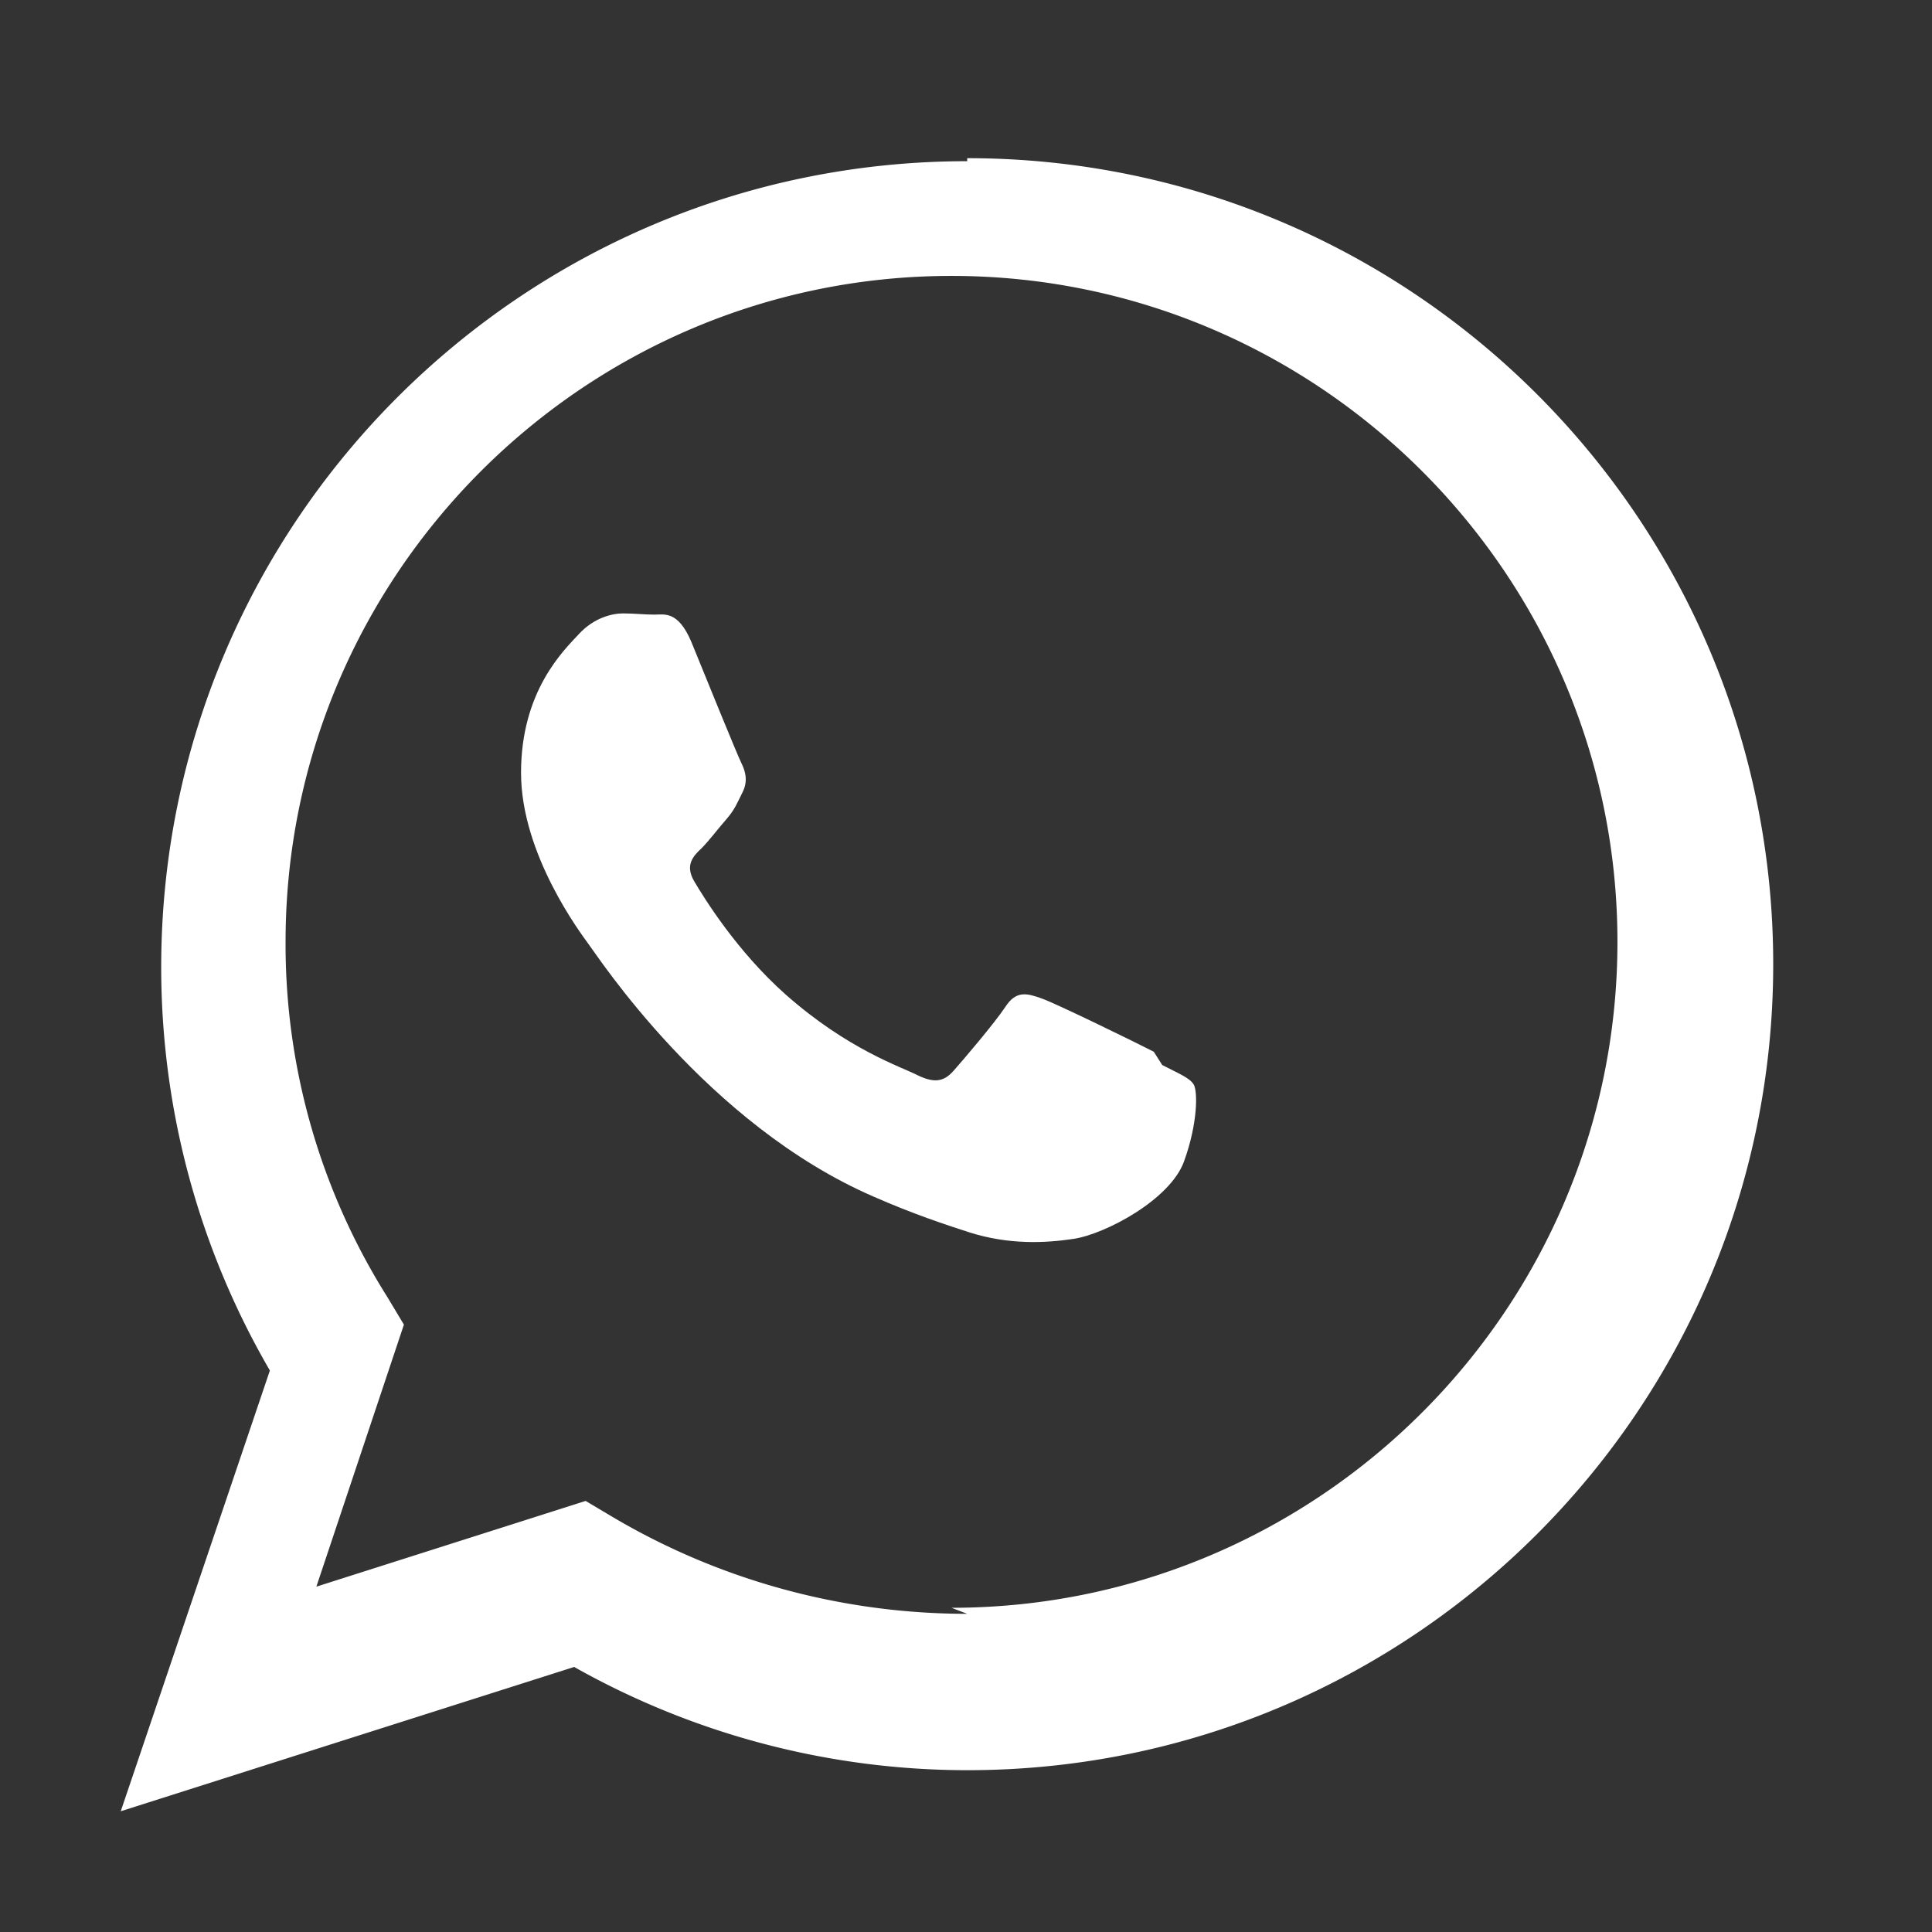
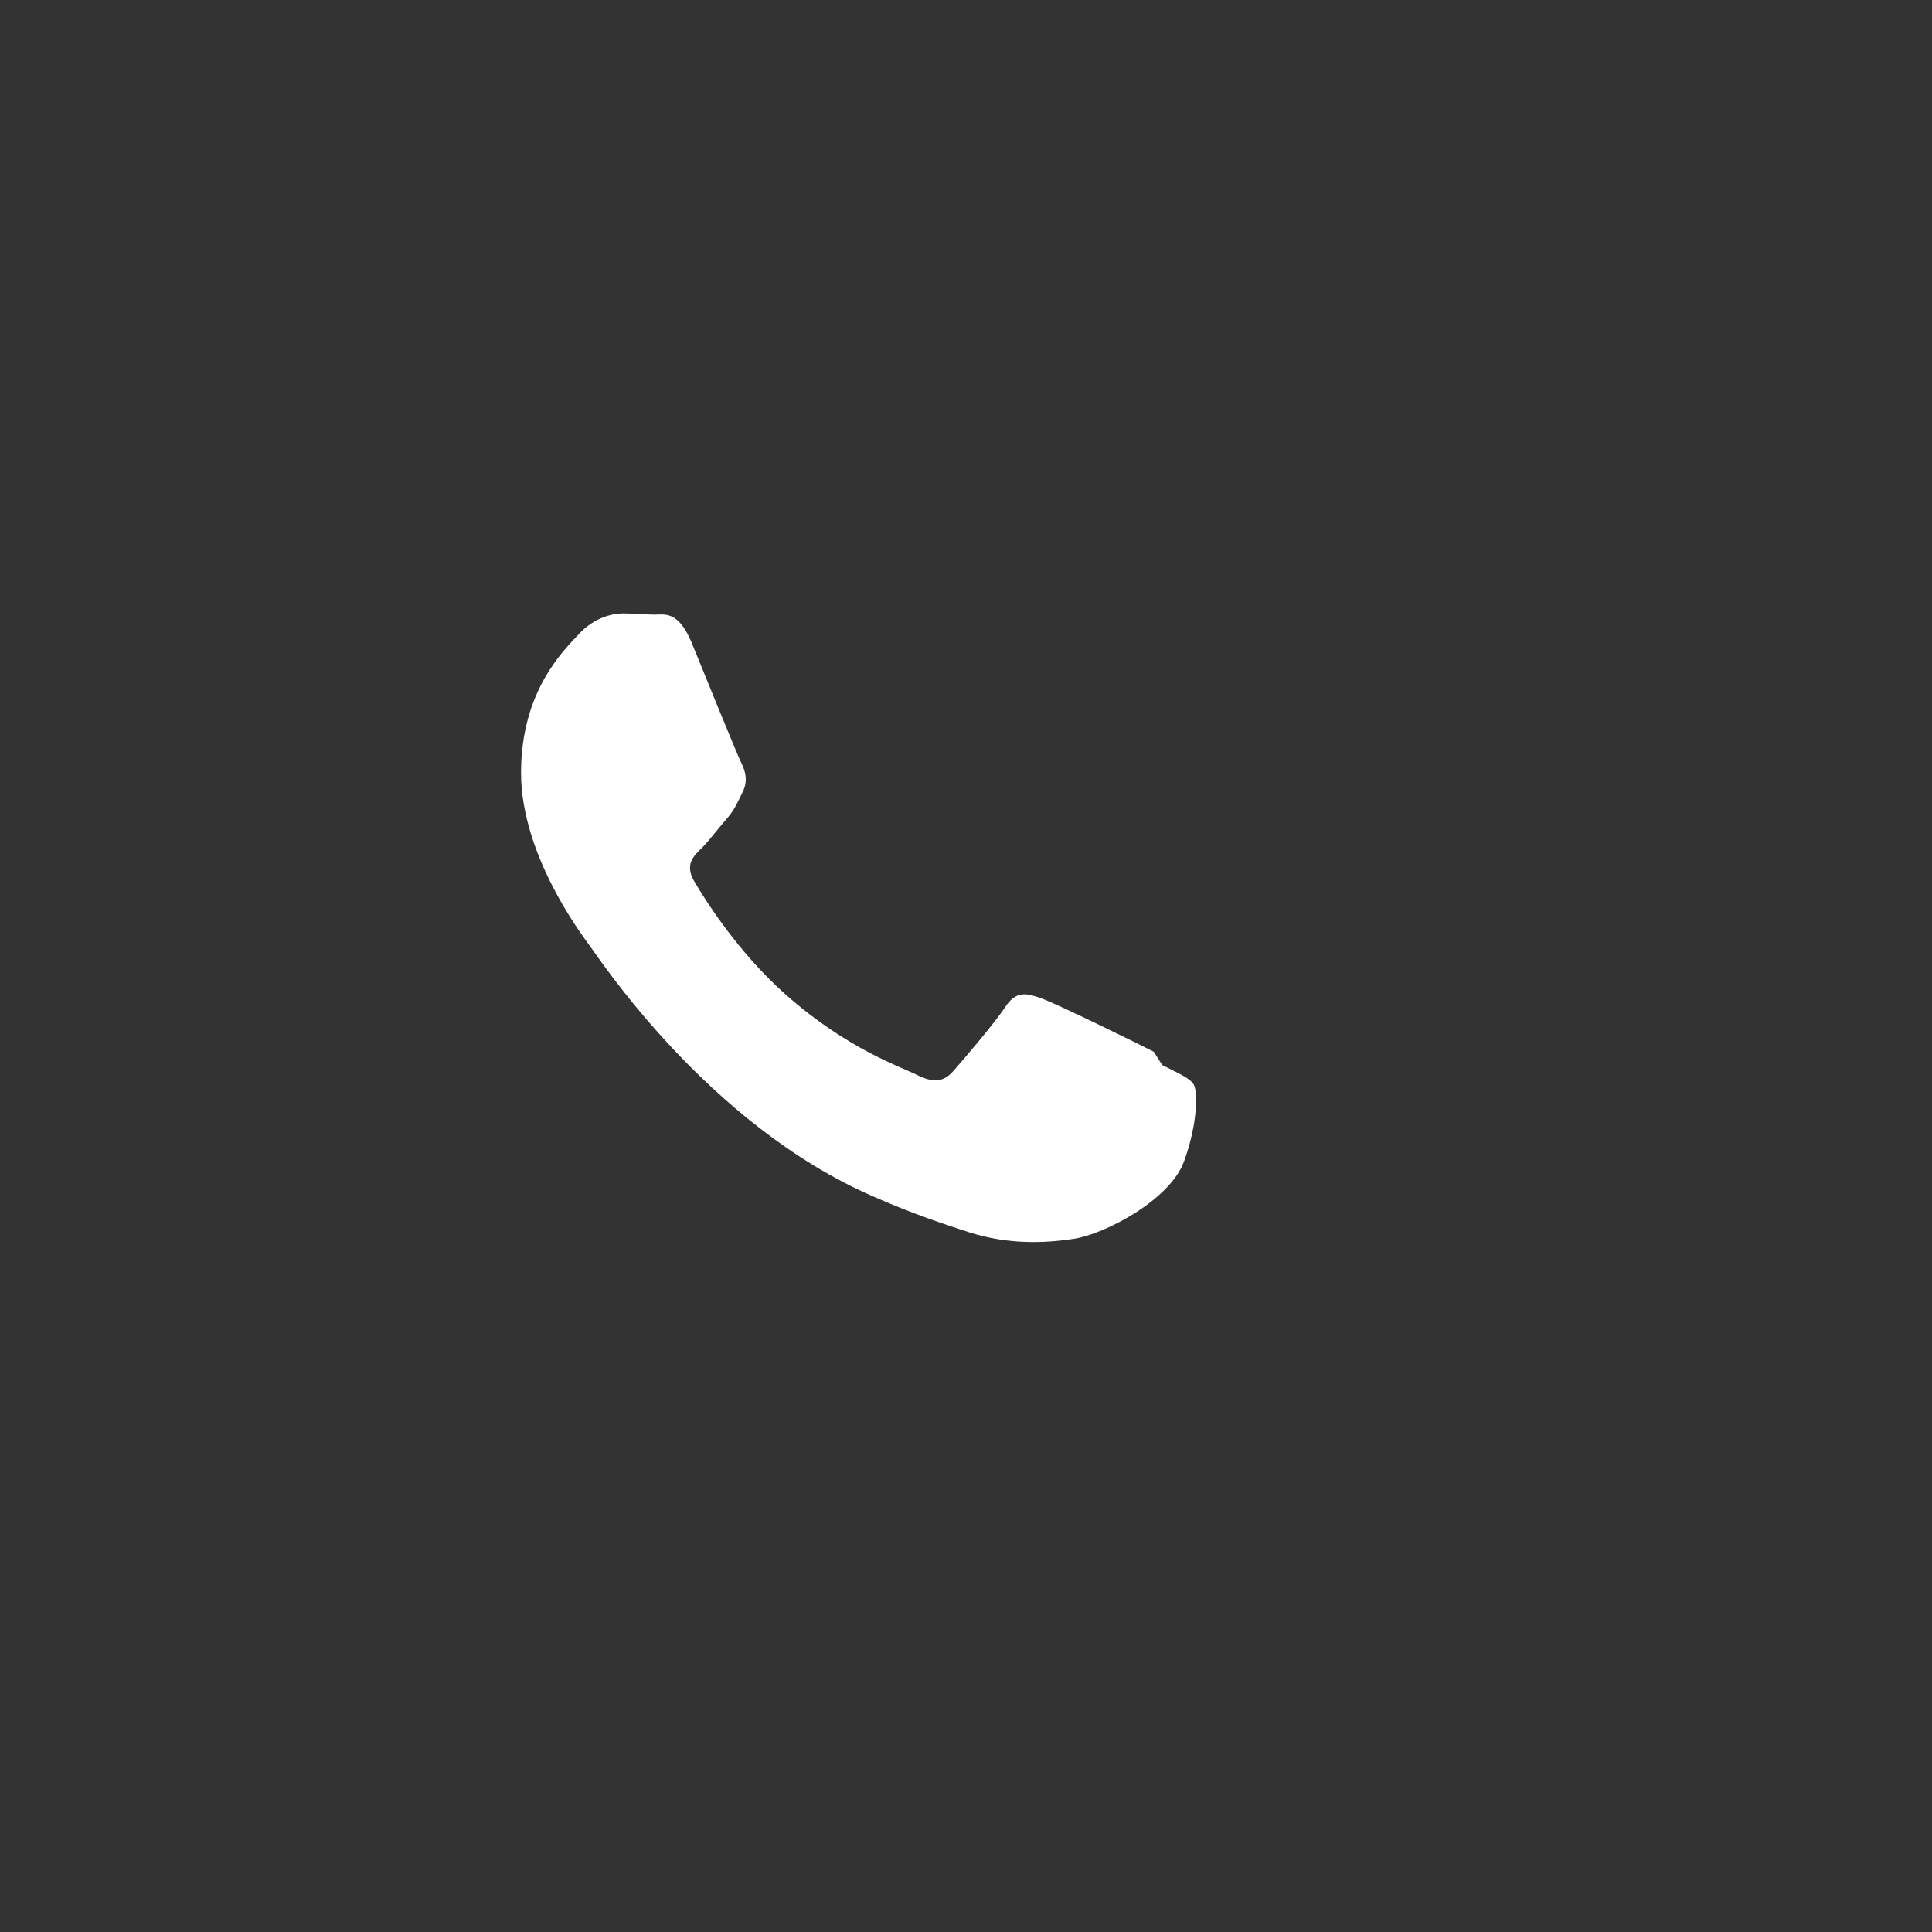
<svg xmlns="http://www.w3.org/2000/svg" viewBox="0 0 32 32" fill="white">
  <rect x="0" y="0" width="32" height="32" fill="#333333" stroke="none" />
  <path d="M19.11 17.42c-.27-.14-1.6-.79-1.85-.88-.25-.09-.43-.14-.61.14-.18.27-.7.88-.86 1.06-.16.18-.32.2-.59.07-.27-.14-1.15-.42-2.19-1.34-.81-.72-1.35-1.6-1.51-1.87-.16-.27-.02-.42.12-.55.12-.12.27-.32.41-.48.14-.16.18-.27.27-.45.09-.18.05-.34-.02-.48-.07-.14-.61-1.47-.83-2.01-.22-.52-.45-.45-.61-.45-.16 0-.34-.02-.52-.02-.18 0-.48.07-.73.34-.25.27-.96.94-.96 2.3 0 1.35.99 2.66 1.12 2.84.14.18 1.95 2.98 4.72 4.18.66.29 1.18.46 1.58.59.66.21 1.26.18 1.73.11.53-.08 1.6-.65 1.83-1.28.23-.63.23-1.17.16-1.28-.07-.11-.25-.18-.52-.32z" />
-   <path d="M16.02 2.67c-7.37 0-13.35 5.98-13.35 13.35 0 2.35.62 4.65 1.8 6.68L2 30l7.51-2.39a13.28 13.28 0 006.51 1.71c7.37 0 13.35-5.98 13.35-13.35 0-7.37-5.98-13.35-13.35-13.35zm0 24.06c-2.08 0-4.12-.56-5.9-1.62l-.42-.25-4.46 1.42 1.45-4.34-.27-.45a10.96 10.96 0 01-1.69-5.89c0-6.08 4.95-11.03 11.03-11.03s11.03 4.95 11.03 11.03-4.95 11.03-11.03 11.03z" />
</svg>